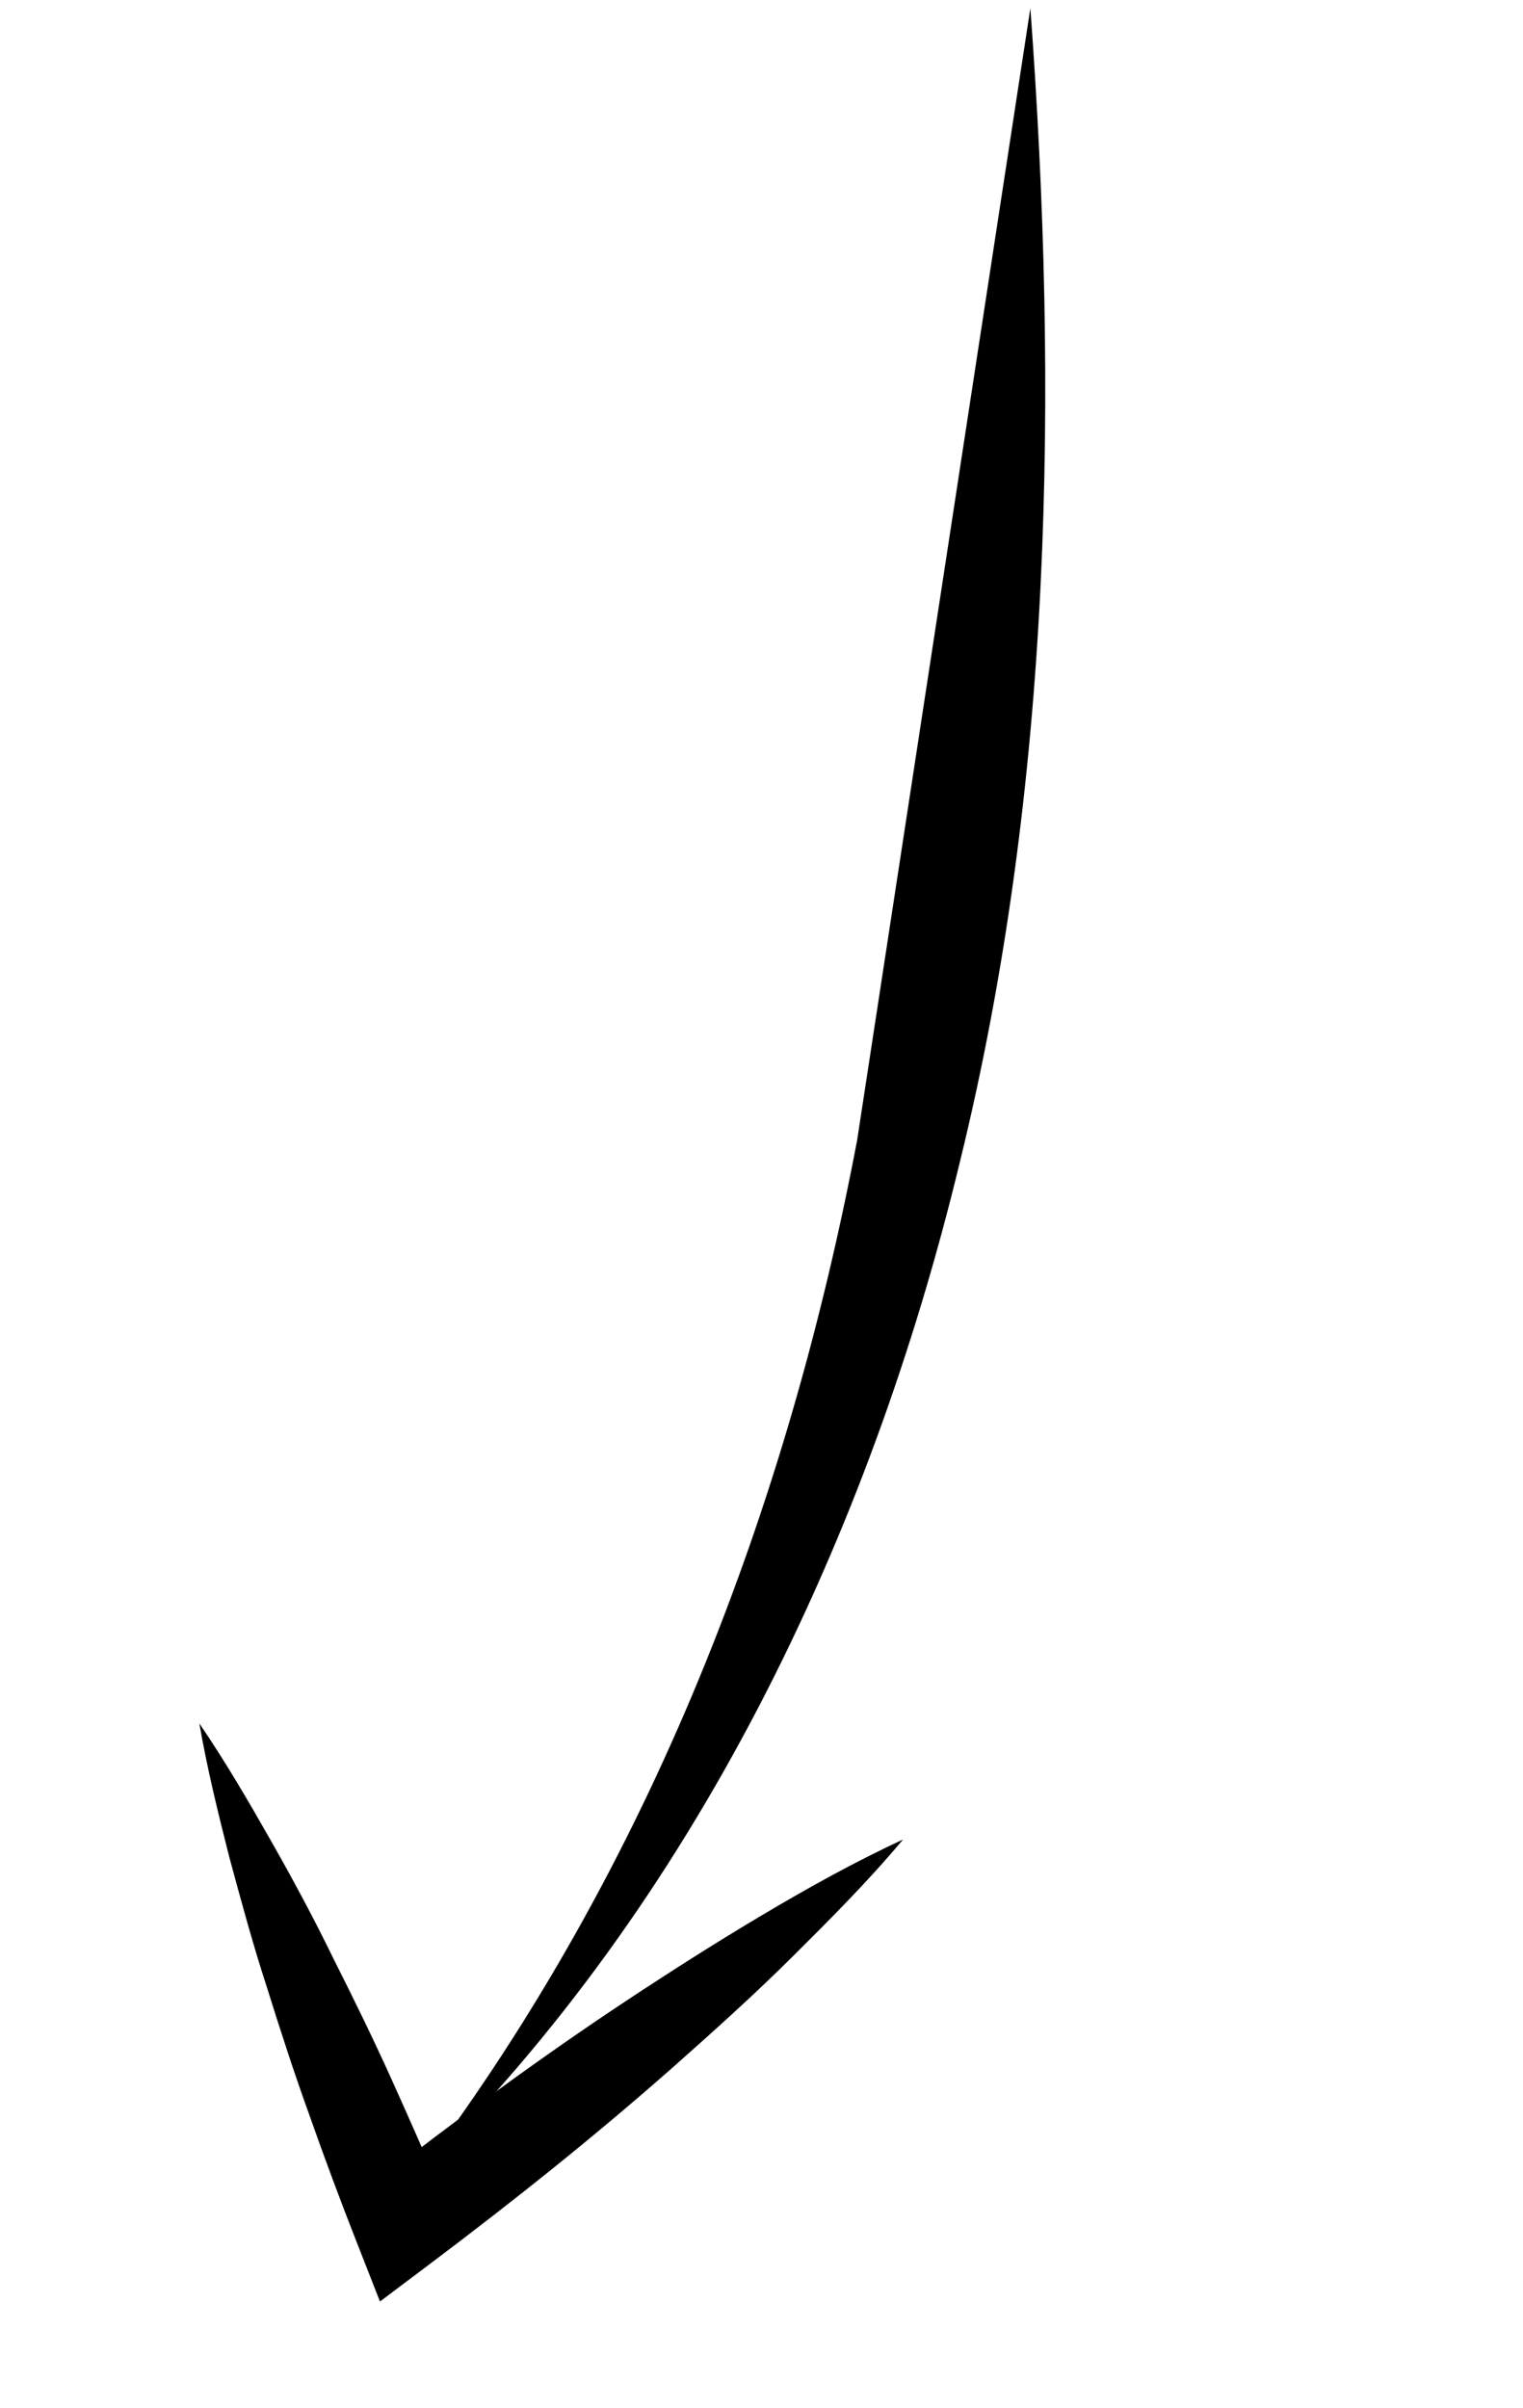
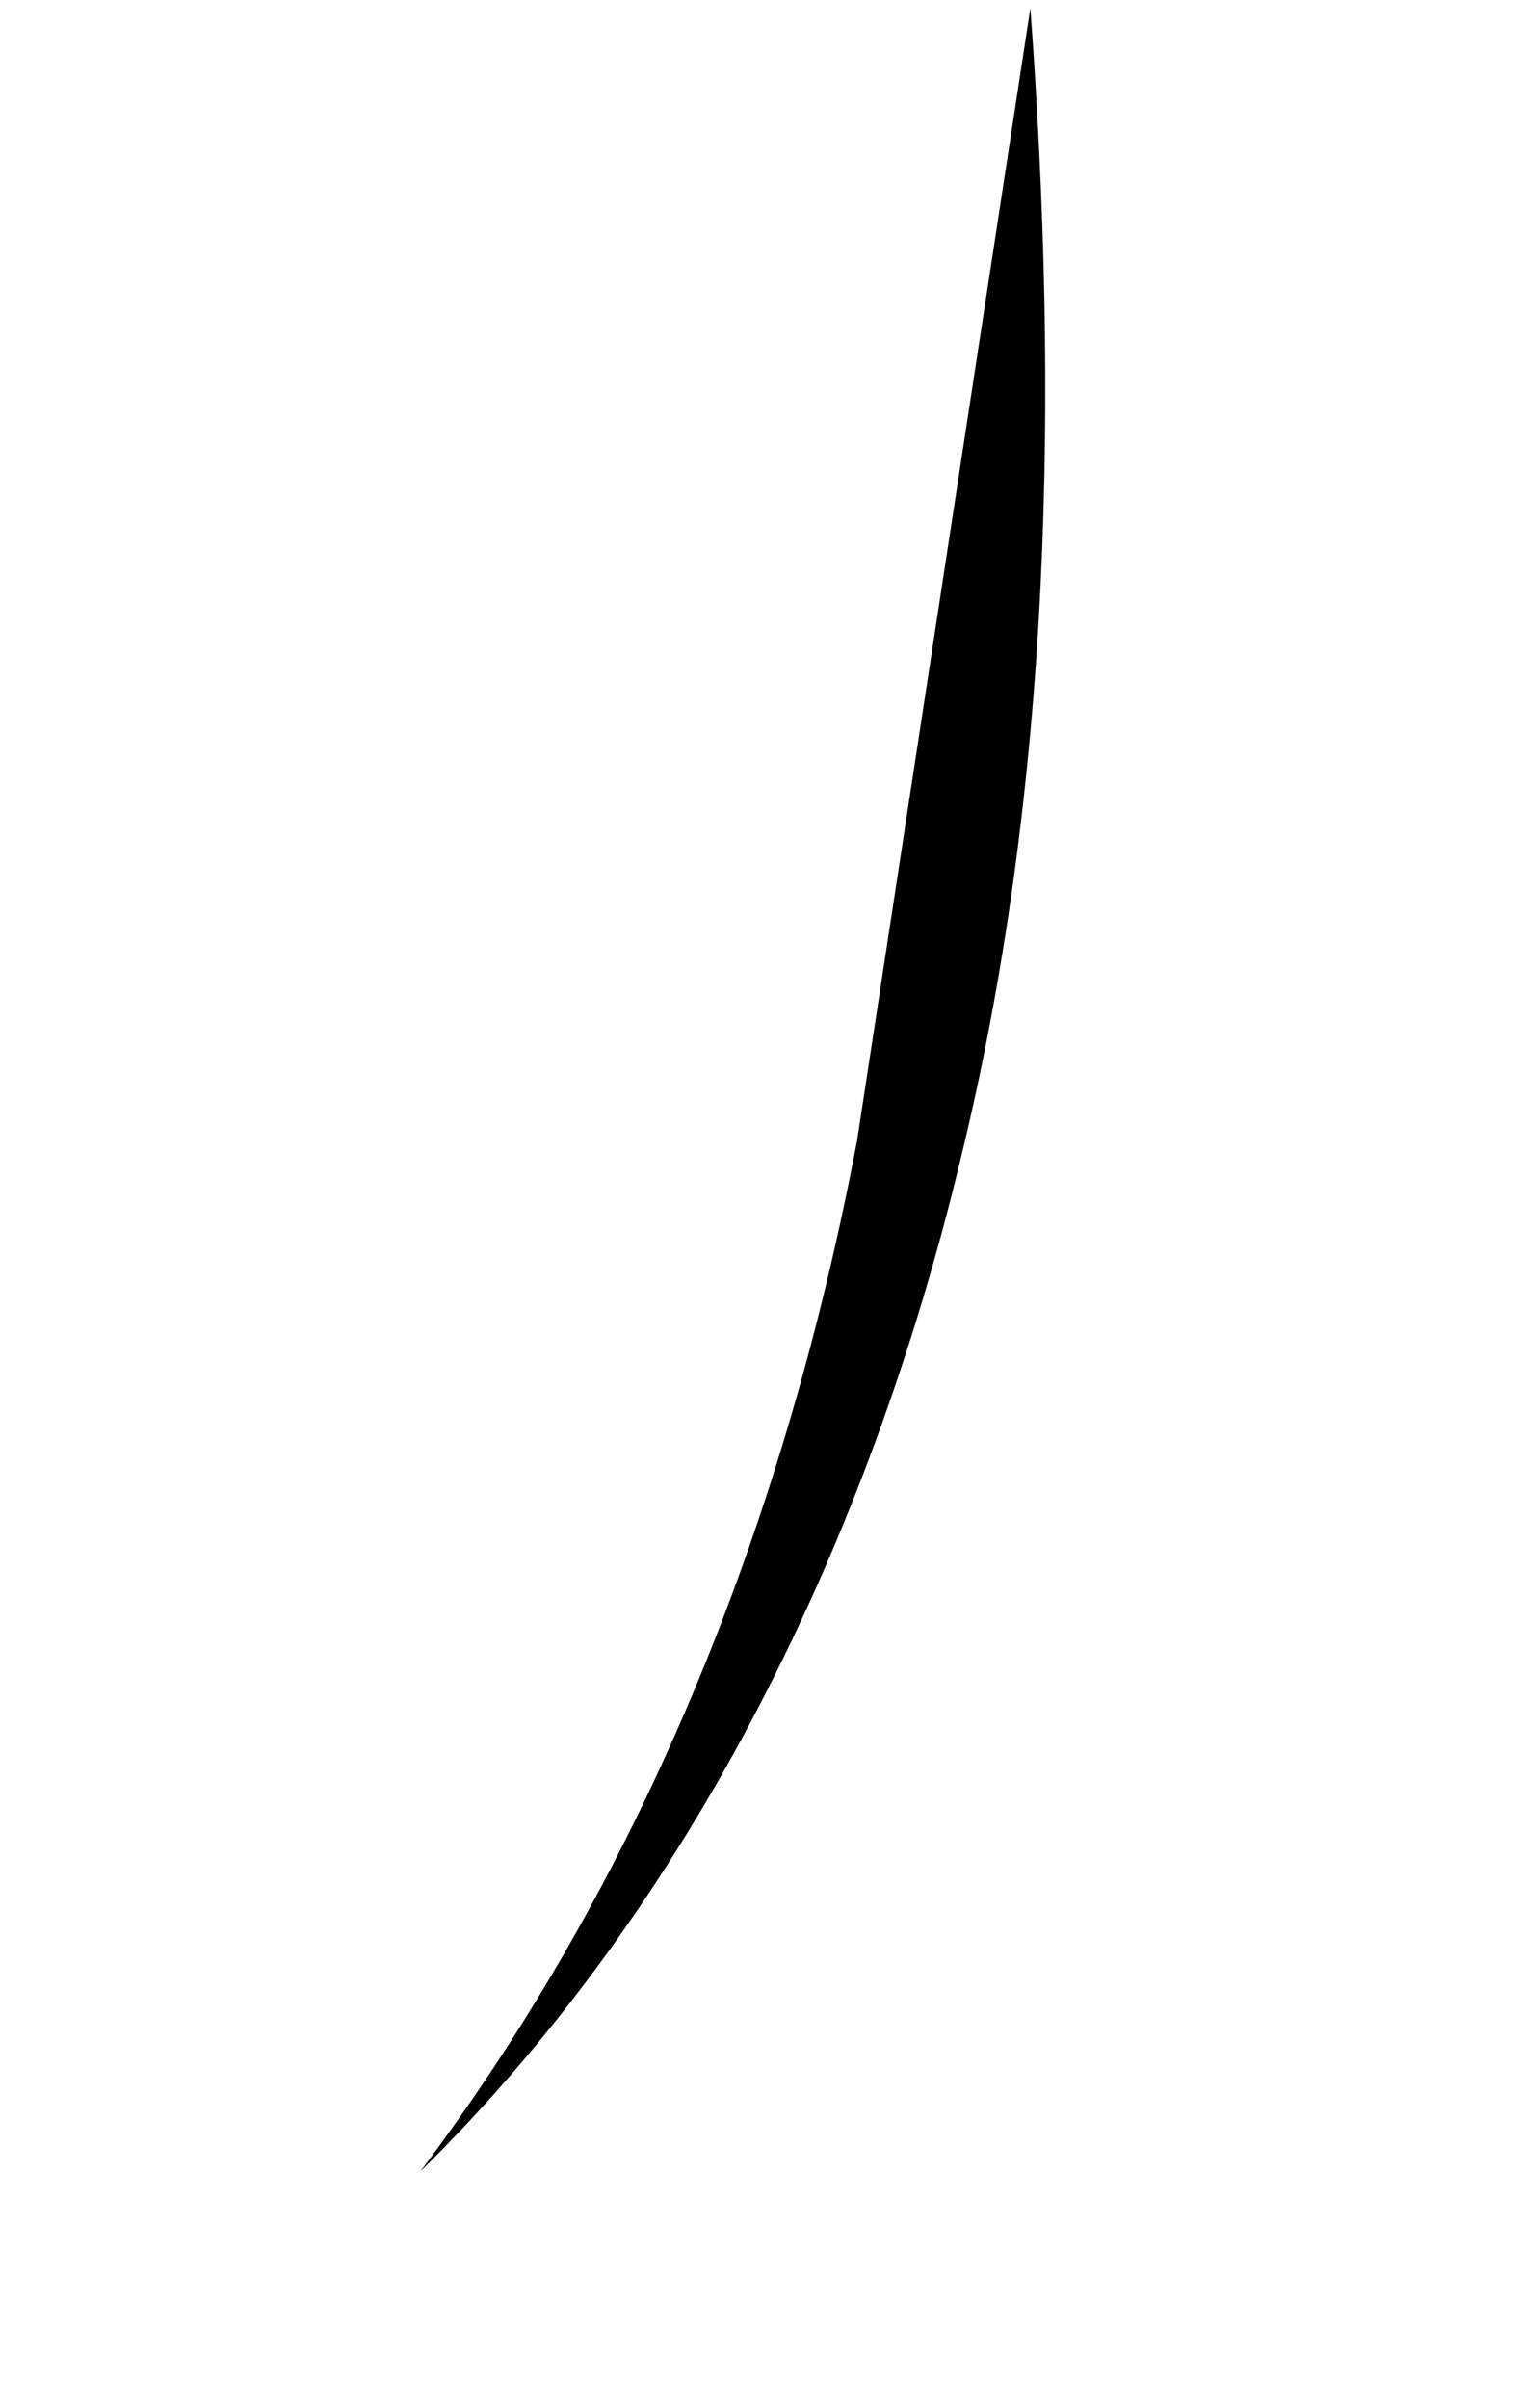
<svg xmlns="http://www.w3.org/2000/svg" width="47.554" height="75.176" viewBox="0 0 47.554 75.176">
  <g id="Groupe_2906" data-name="Groupe 2906" transform="matrix(0.259, 0.966, -0.966, 0.259, 1118.462, -708.323)">
    <path id="Tracé_4368" data-name="Tracé 4368" d="M34.827,64.914C23.689,68.374,11.807,69.846,0,67.98c11.44,3.6,24.035,3.094,35.722.088,11.789-2.982,22.7-8.573,32.846-14.963" transform="translate(416.97 1318.187) rotate(-137)" />
-     <path id="Tracé_4369" data-name="Tracé 4369" d="M20.4,21.1c-1.648-.348-3.233-.832-4.817-1.321s-3.134-1.052-4.678-1.628C7.819,17,4.8,15.691,1.822,14.3L0,13.448l1.29-1.506q1.369-1.6,2.8-3.156C5.031,7.746,6.01,6.732,7,5.732c.975-1.015,2.01-1.981,3.042-2.949C11.094,1.828,12.151.88,13.287,0c-.668,1.273-1.416,2.479-2.175,3.677S9.568,6.048,8.737,7.186c-.814,1.153-1.641,2.292-2.5,3.4s-1.729,2.217-2.62,3.3l-.534-2.358c3,1.336,5.971,2.757,8.866,4.332,1.447.788,2.883,1.6,4.3,2.462S19.059,20.085,20.4,21.1" transform="translate(457.755 1280.572) rotate(-137)" />
  </g>
</svg>